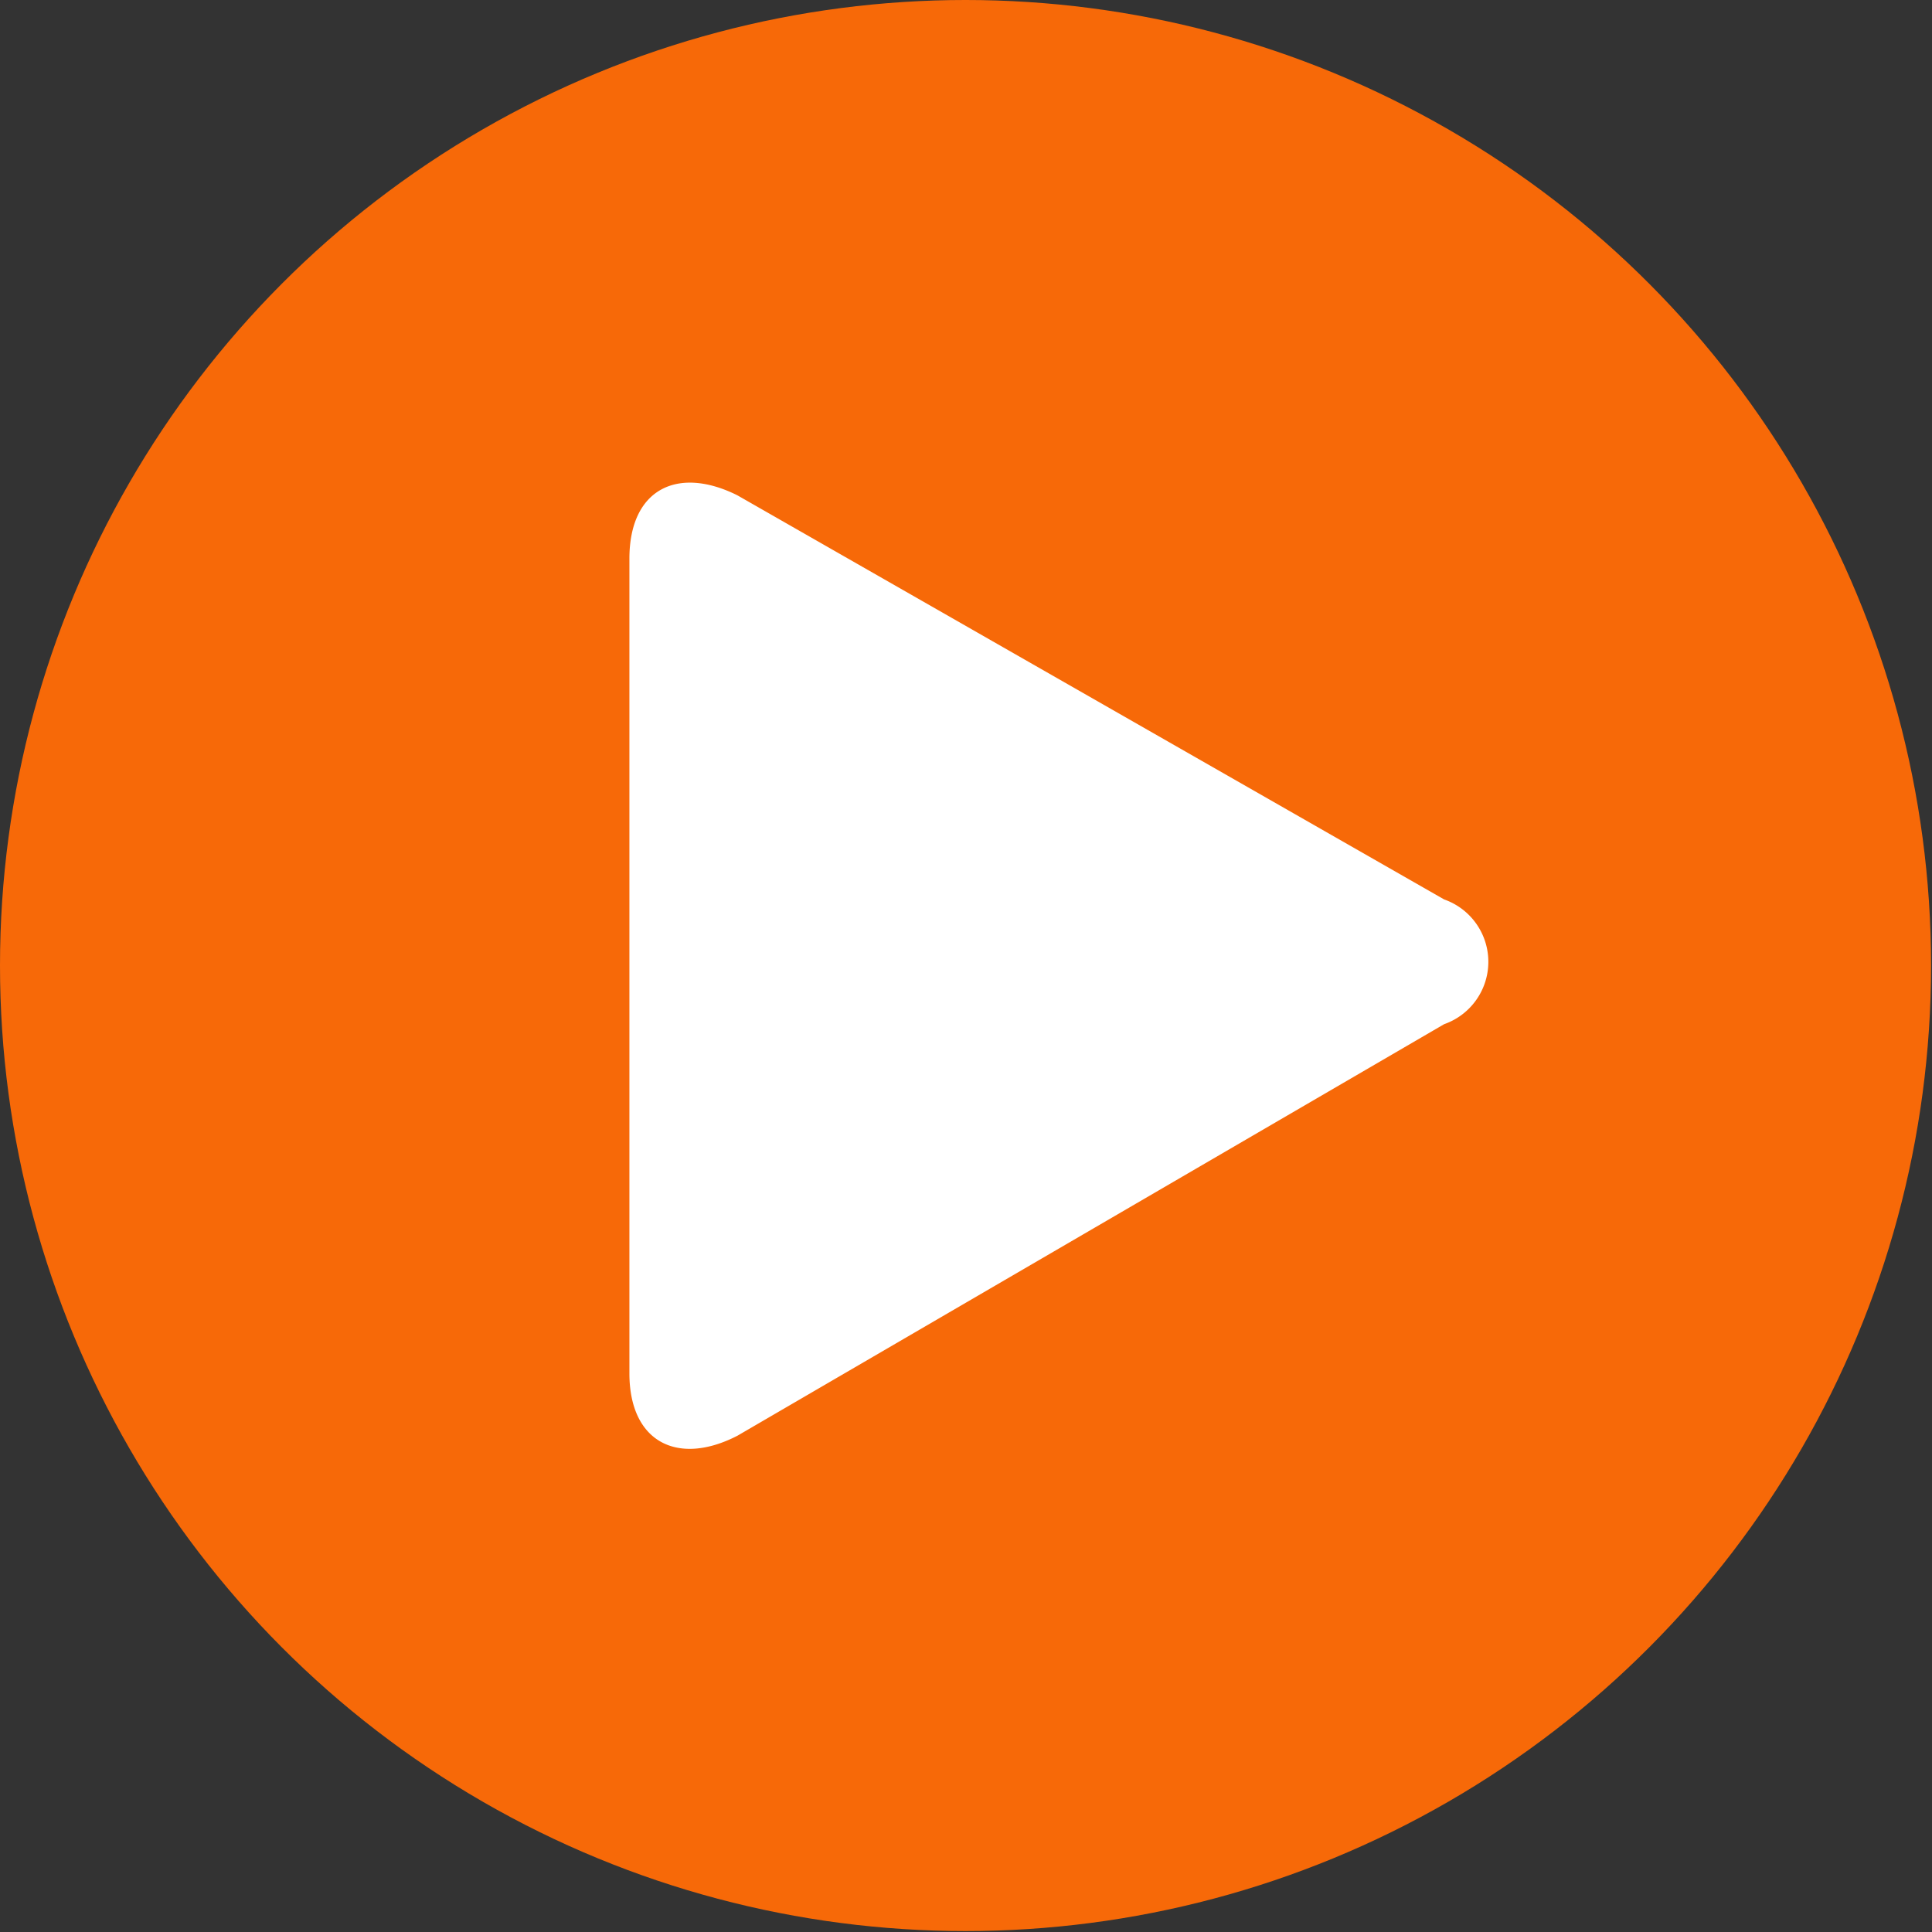
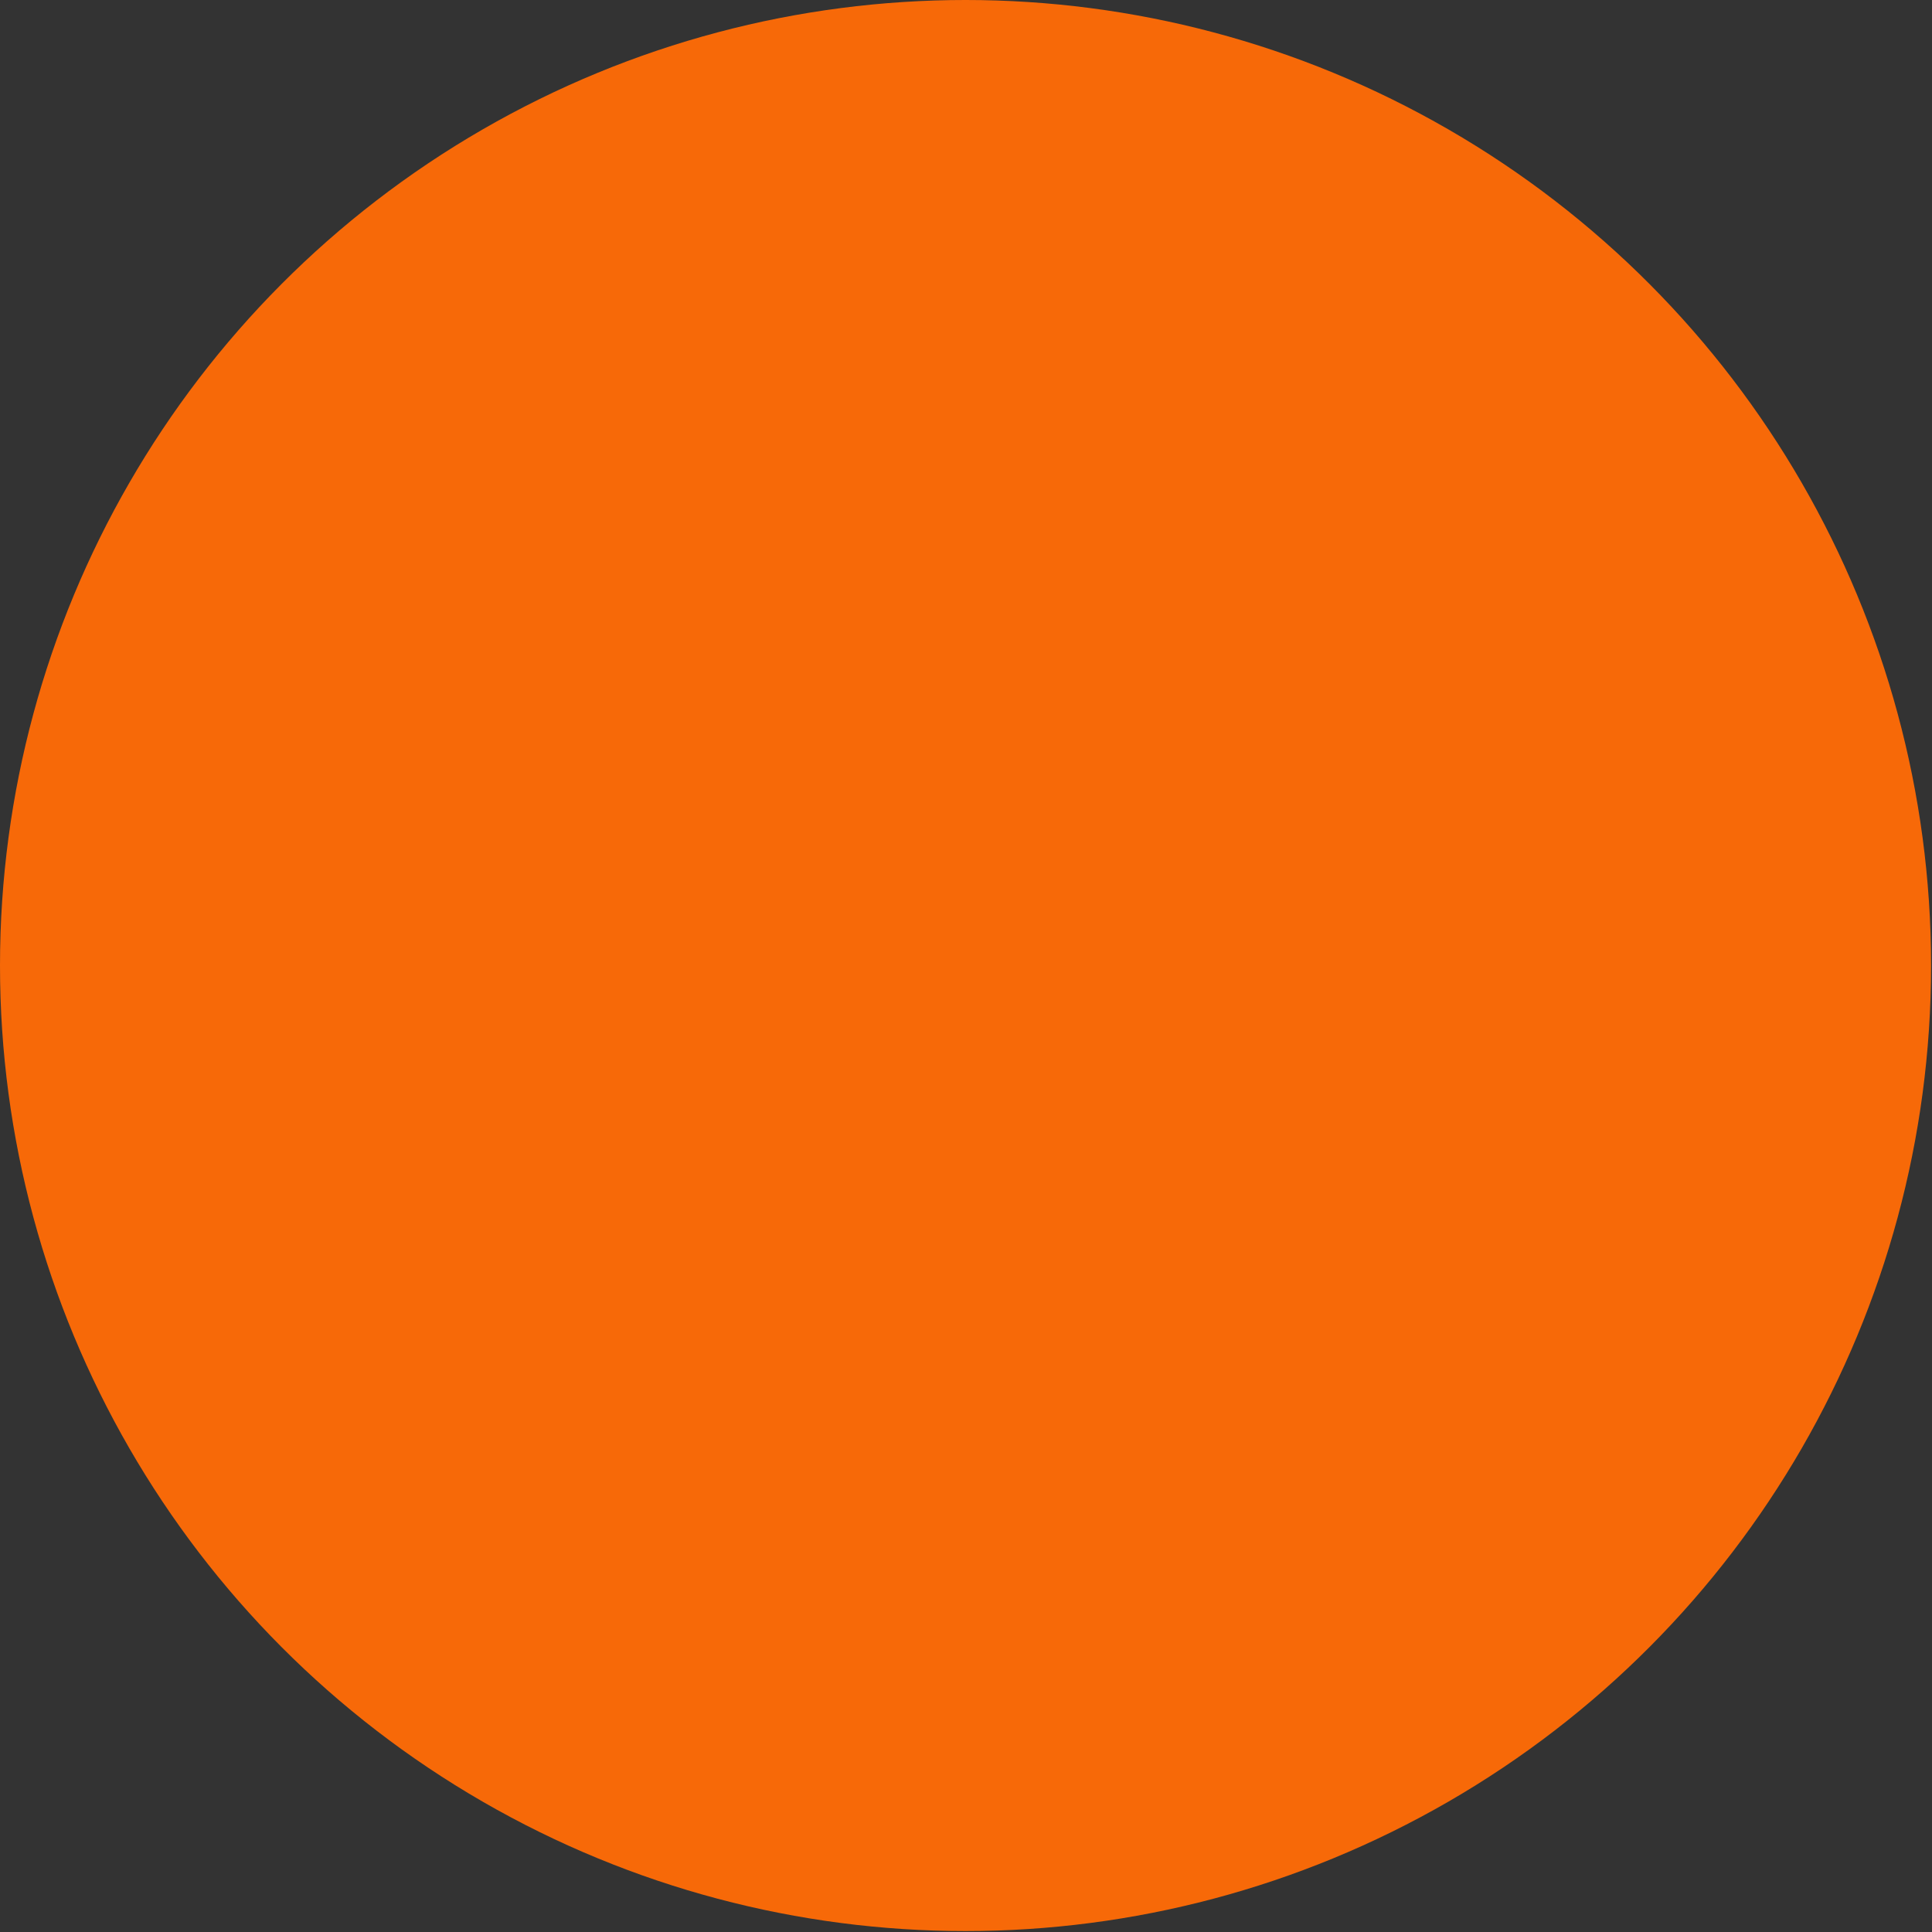
<svg xmlns="http://www.w3.org/2000/svg" viewBox="0 0 20.75 20.75">
  <rect x="0" y="0" width="20.75" height="20.75" fill="#333333" stroke="none" />
  <defs>
    <style>
            .cls-1 {
                fill: #f76908;
            }

            .cls-2 {
                fill: #fff;
            }
        </style>
  </defs>
  <g id="Layer_2" data-name="Layer 2">
    <g id="Layer_65" data-name="Layer 65">
      <circle class="cls-1" cx="10.37" cy="10.37" r="10.37" />
-       <path id="play" class="cls-2" d="M6.76,14.75c0,.74.52,1,1.16.67L15.51,11a.71.71,0,0,0,0-1.34L7.92,5.32C7.28,5,6.76,5.25,6.76,6Z" />
    </g>
  </g>
</svg>